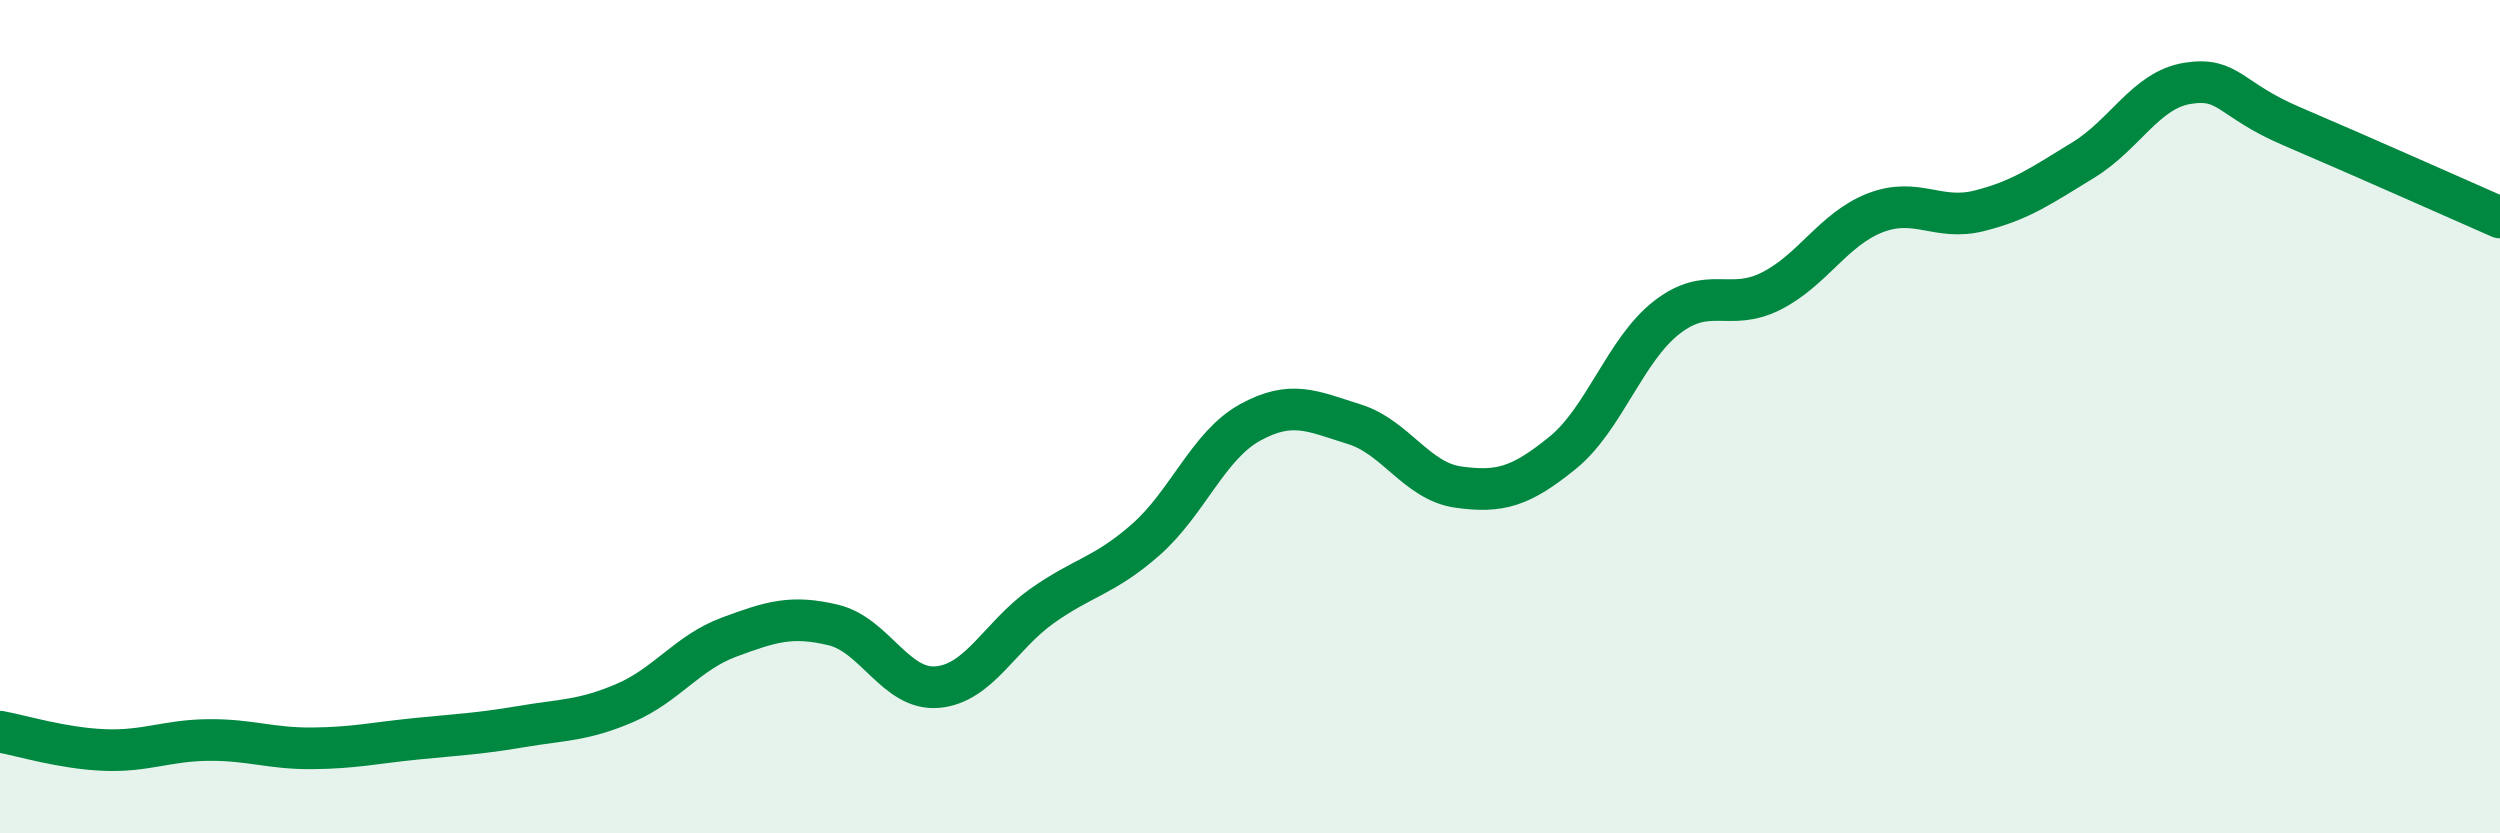
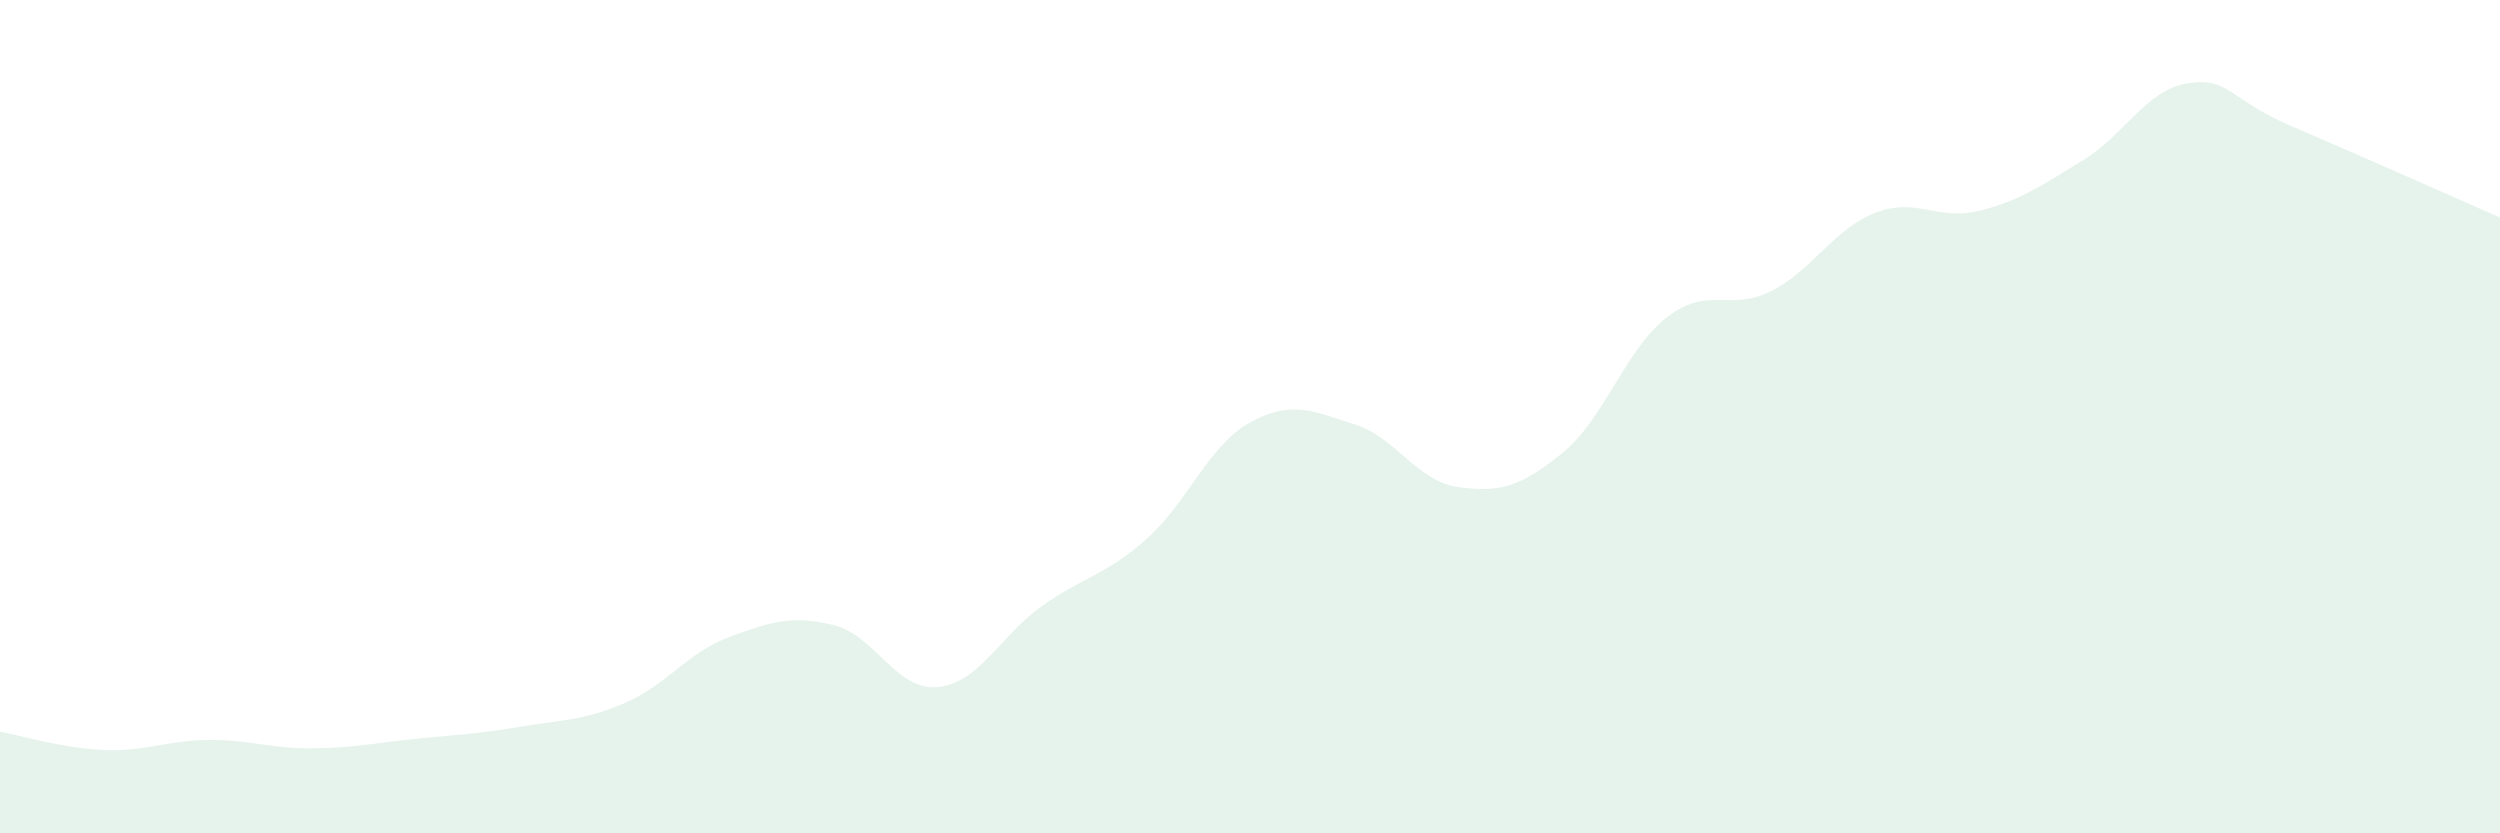
<svg xmlns="http://www.w3.org/2000/svg" width="60" height="20" viewBox="0 0 60 20">
  <path d="M 0,17.56 C 0.5,17.65 1.5,17.96 2.5,18 C 3.5,18.04 4,17.77 5,17.76 C 6,17.75 6.5,17.97 7.5,17.96 C 8.5,17.95 9,17.83 10,17.73 C 11,17.63 11.5,17.61 12.5,17.44 C 13.5,17.27 14,17.3 15,16.87 C 16,16.44 16.5,15.66 17.5,15.29 C 18.5,14.92 19,14.76 20,15 C 21,15.24 21.5,16.58 22.5,16.49 C 23.5,16.4 24,15.26 25,14.55 C 26,13.84 26.5,13.83 27.5,12.95 C 28.5,12.07 29,10.69 30,10.14 C 31,9.59 31.5,9.87 32.5,10.18 C 33.5,10.49 34,11.55 35,11.69 C 36,11.83 36.5,11.68 37.5,10.87 C 38.5,10.06 39,8.4 40,7.62 C 41,6.84 41.5,7.49 42.5,6.99 C 43.5,6.49 44,5.5 45,5.11 C 46,4.72 46.5,5.31 47.5,5.06 C 48.5,4.81 49,4.45 50,3.84 C 51,3.23 51.5,2.16 52.5,2 C 53.5,1.84 53.5,2.39 55,3.03 C 56.5,3.67 59,4.78 60,5.22L60 20L0 20Z" fill="#008740" opacity="0.1" stroke-linecap="round" stroke-linejoin="round" />
-   <path d="M 0,17.56 C 0.5,17.65 1.5,17.96 2.5,18 C 3.5,18.04 4,17.77 5,17.76 C 6,17.75 6.5,17.97 7.5,17.96 C 8.5,17.95 9,17.83 10,17.73 C 11,17.63 11.5,17.61 12.5,17.44 C 13.5,17.27 14,17.3 15,16.87 C 16,16.44 16.5,15.66 17.5,15.29 C 18.5,14.92 19,14.76 20,15 C 21,15.24 21.5,16.58 22.5,16.49 C 23.5,16.4 24,15.26 25,14.55 C 26,13.84 26.5,13.83 27.5,12.95 C 28.5,12.07 29,10.69 30,10.14 C 31,9.59 31.5,9.87 32.5,10.18 C 33.5,10.49 34,11.55 35,11.69 C 36,11.83 36.5,11.68 37.5,10.87 C 38.5,10.06 39,8.4 40,7.62 C 41,6.84 41.5,7.49 42.5,6.99 C 43.5,6.49 44,5.5 45,5.11 C 46,4.72 46.5,5.31 47.5,5.06 C 48.5,4.81 49,4.45 50,3.84 C 51,3.23 51.5,2.16 52.5,2 C 53.5,1.84 53.5,2.39 55,3.03 C 56.5,3.67 59,4.78 60,5.22" stroke="#008740" stroke-width="1" fill="none" stroke-linecap="round" stroke-linejoin="round" />
</svg>